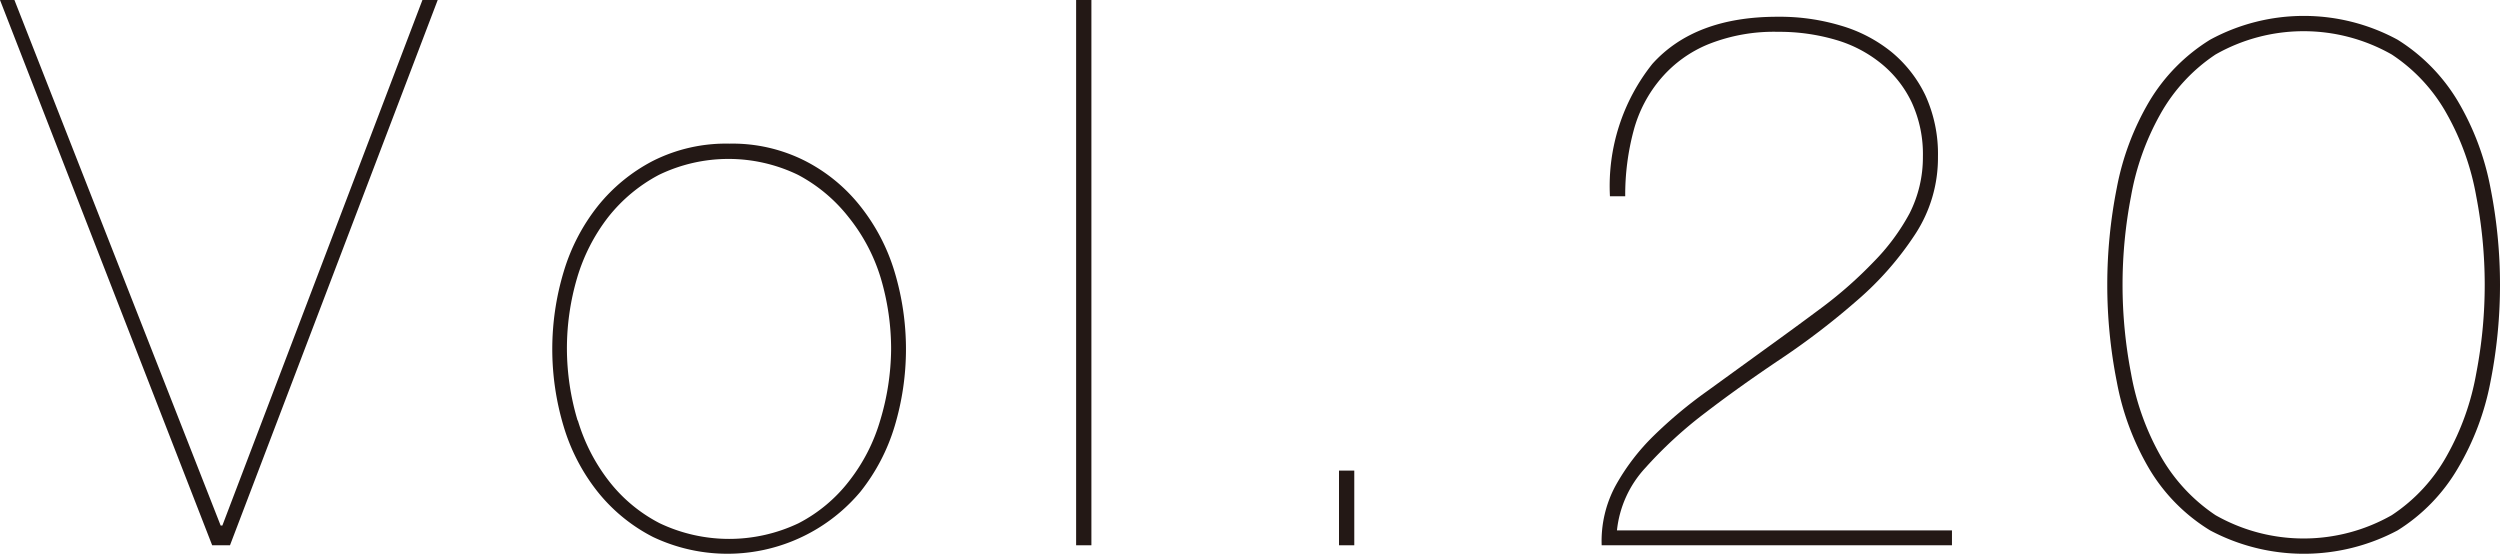
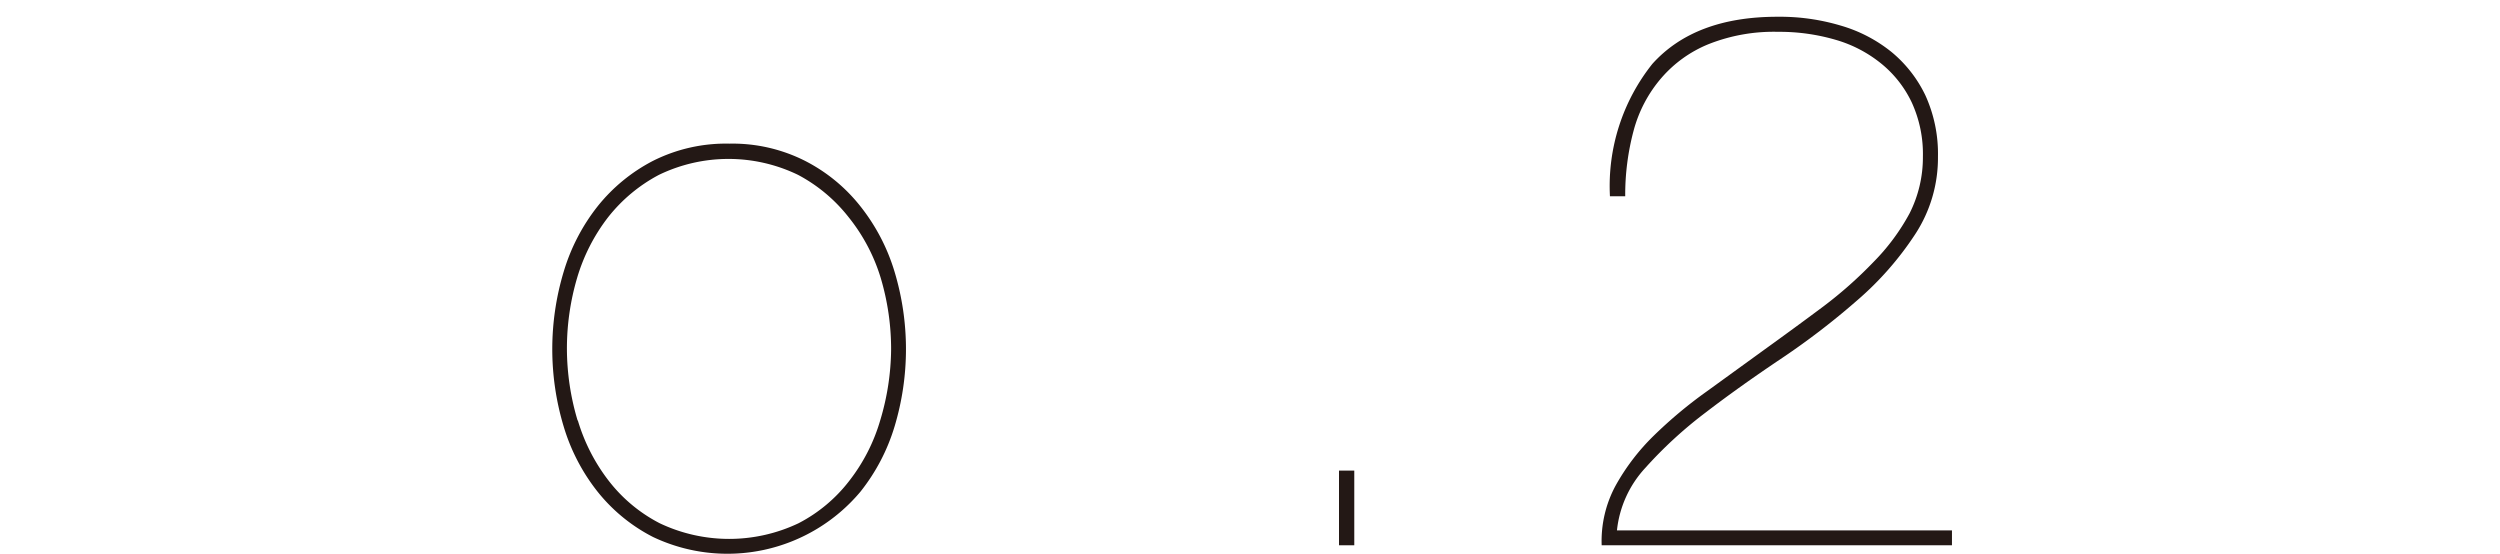
<svg xmlns="http://www.w3.org/2000/svg" viewBox="0 0 117.83 26.1">
  <defs>
    <style>.cls-1{fill:#231815;}</style>
  </defs>
  <g id="レイヤー_2" data-name="レイヤー 2">
    <g id="レイヤー_1-2" data-name="レイヤー 1">
-       <path class="cls-1" d="M20.63,0,10.84,25.7H10L0,0H.68L10.4,24.77h.08L19.91,0Z" />
      <path class="cls-1" d="M26.57,12.8a9.21,9.21,0,0,1,1.6-3.08,8.11,8.11,0,0,1,2.61-2.14,7.65,7.65,0,0,1,3.6-.81,7.57,7.57,0,0,1,3.56.81,7.9,7.9,0,0,1,2.61,2.14,9.23,9.23,0,0,1,1.61,3.08,12.64,12.64,0,0,1,0,7.31,9.18,9.18,0,0,1-1.61,3.07,8.18,8.18,0,0,1-9.77,2.13,8,8,0,0,1-2.61-2.13,9.16,9.16,0,0,1-1.6-3.07,12.64,12.64,0,0,1,0-7.31Zm.66,7a8.69,8.69,0,0,0,1.46,2.86,7.21,7.21,0,0,0,2.4,2,7.62,7.62,0,0,0,6.55,0,7.17,7.17,0,0,0,2.39-2,8.51,8.51,0,0,0,1.46-2.86A11.87,11.87,0,0,0,42,16.45a11.75,11.75,0,0,0-.49-3.35A8.51,8.51,0,0,0,40,10.24a7.47,7.47,0,0,0-2.39-2,7.53,7.53,0,0,0-6.55,0,7.51,7.51,0,0,0-2.4,2,8.69,8.69,0,0,0-1.46,2.86,11.75,11.75,0,0,0-.48,3.35A11.87,11.87,0,0,0,27.23,19.84Z" />
-       <path class="cls-1" d="M51.44,0V25.7h-.72V0Z" />
      <path class="cls-1" d="M63.11,25.7V22.18h.72V25.7Z" />
      <path class="cls-1" d="M92,25.7H75.49a5.49,5.49,0,0,1,.65-2.8,10.2,10.2,0,0,1,1.8-2.36,21,21,0,0,1,2.5-2.09l2.76-2q1.39-1,2.73-2a19.75,19.75,0,0,0,2.38-2.11A10,10,0,0,0,90,10.06a5.84,5.84,0,0,0,.63-2.68,5.82,5.82,0,0,0-.52-2.54A5.25,5.25,0,0,0,88.67,3a6.07,6.07,0,0,0-2.14-1.12,9.41,9.41,0,0,0-2.72-.38,8.33,8.33,0,0,0-3.28.58,5.84,5.84,0,0,0-2.23,1.6A6.27,6.27,0,0,0,77,6.14a11.71,11.71,0,0,0-.4,3.11h-.72a9.23,9.23,0,0,1,2-6.24q2-2.22,5.89-2.22a10,10,0,0,1,3,.42,6.83,6.83,0,0,1,2.38,1.24,6,6,0,0,1,1.6,2.05,6.64,6.64,0,0,1,.59,2.88,6.57,6.57,0,0,1-1.08,3.67,14.81,14.81,0,0,1-2.72,3.1A35.19,35.19,0,0,1,84,16.87c-1.27.85-2.47,1.7-3.58,2.55a20,20,0,0,0-2.87,2.63A5.12,5.12,0,0,0,76.21,25H92Z" />
-       <path class="cls-1" d="M117.38,18a12.58,12.58,0,0,1-1.53,4.06A8.5,8.5,0,0,1,113,25a9.41,9.41,0,0,1-8.83,0,8.47,8.47,0,0,1-2.87-2.9A12.58,12.58,0,0,1,99.77,18a23.48,23.48,0,0,1,0-9.15,12.63,12.63,0,0,1,1.53-4.07,8.59,8.59,0,0,1,2.87-2.91,9.26,9.26,0,0,1,8.83,0,8.62,8.62,0,0,1,2.85,2.91,12.63,12.63,0,0,1,1.53,4.07,23.48,23.48,0,0,1,0,9.15Zm-.67-8.75a12.23,12.23,0,0,0-1.37-3.85,8,8,0,0,0-2.61-2.83,8.4,8.4,0,0,0-8.31,0,8.15,8.15,0,0,0-2.61,2.83,12.23,12.23,0,0,0-1.37,3.85,22,22,0,0,0,0,8.35,12.23,12.23,0,0,0,1.37,3.85,8.24,8.24,0,0,0,2.61,2.83,8.4,8.4,0,0,0,8.31,0,8,8,0,0,0,2.61-2.83,12.23,12.23,0,0,0,1.37-3.85,22,22,0,0,0,0-8.35Z" />
    </g>
  </g>
</svg>